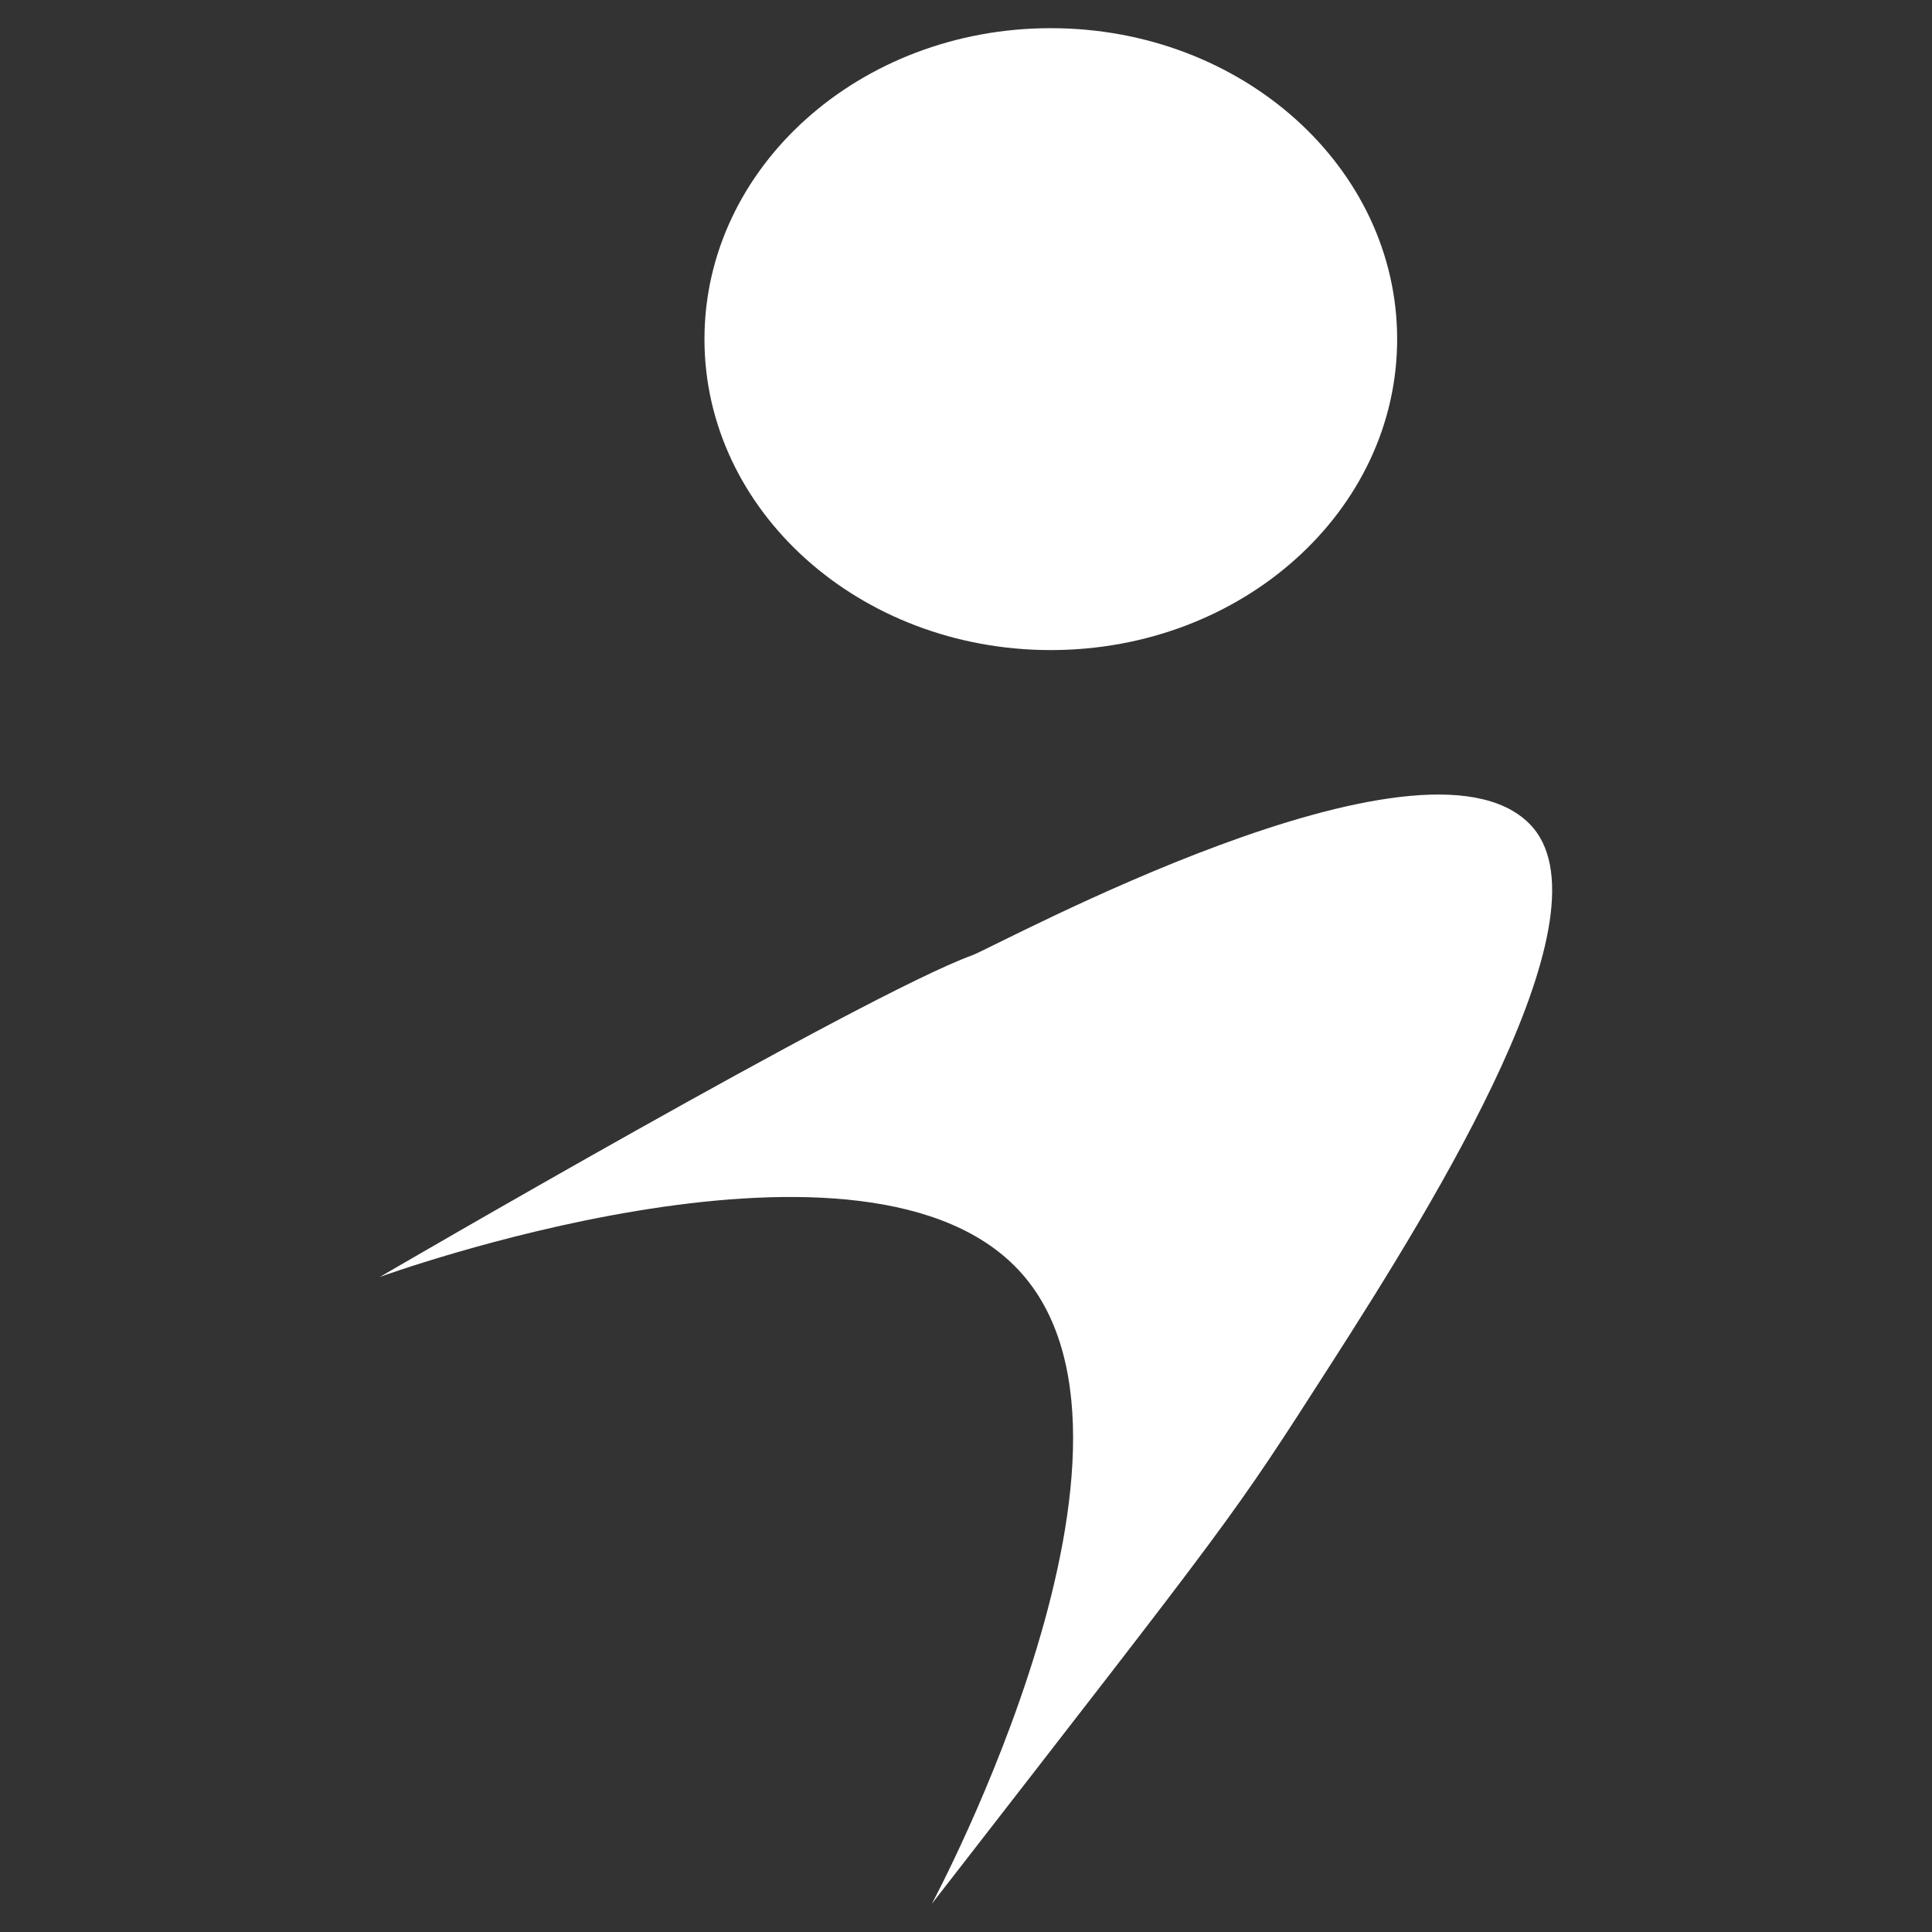
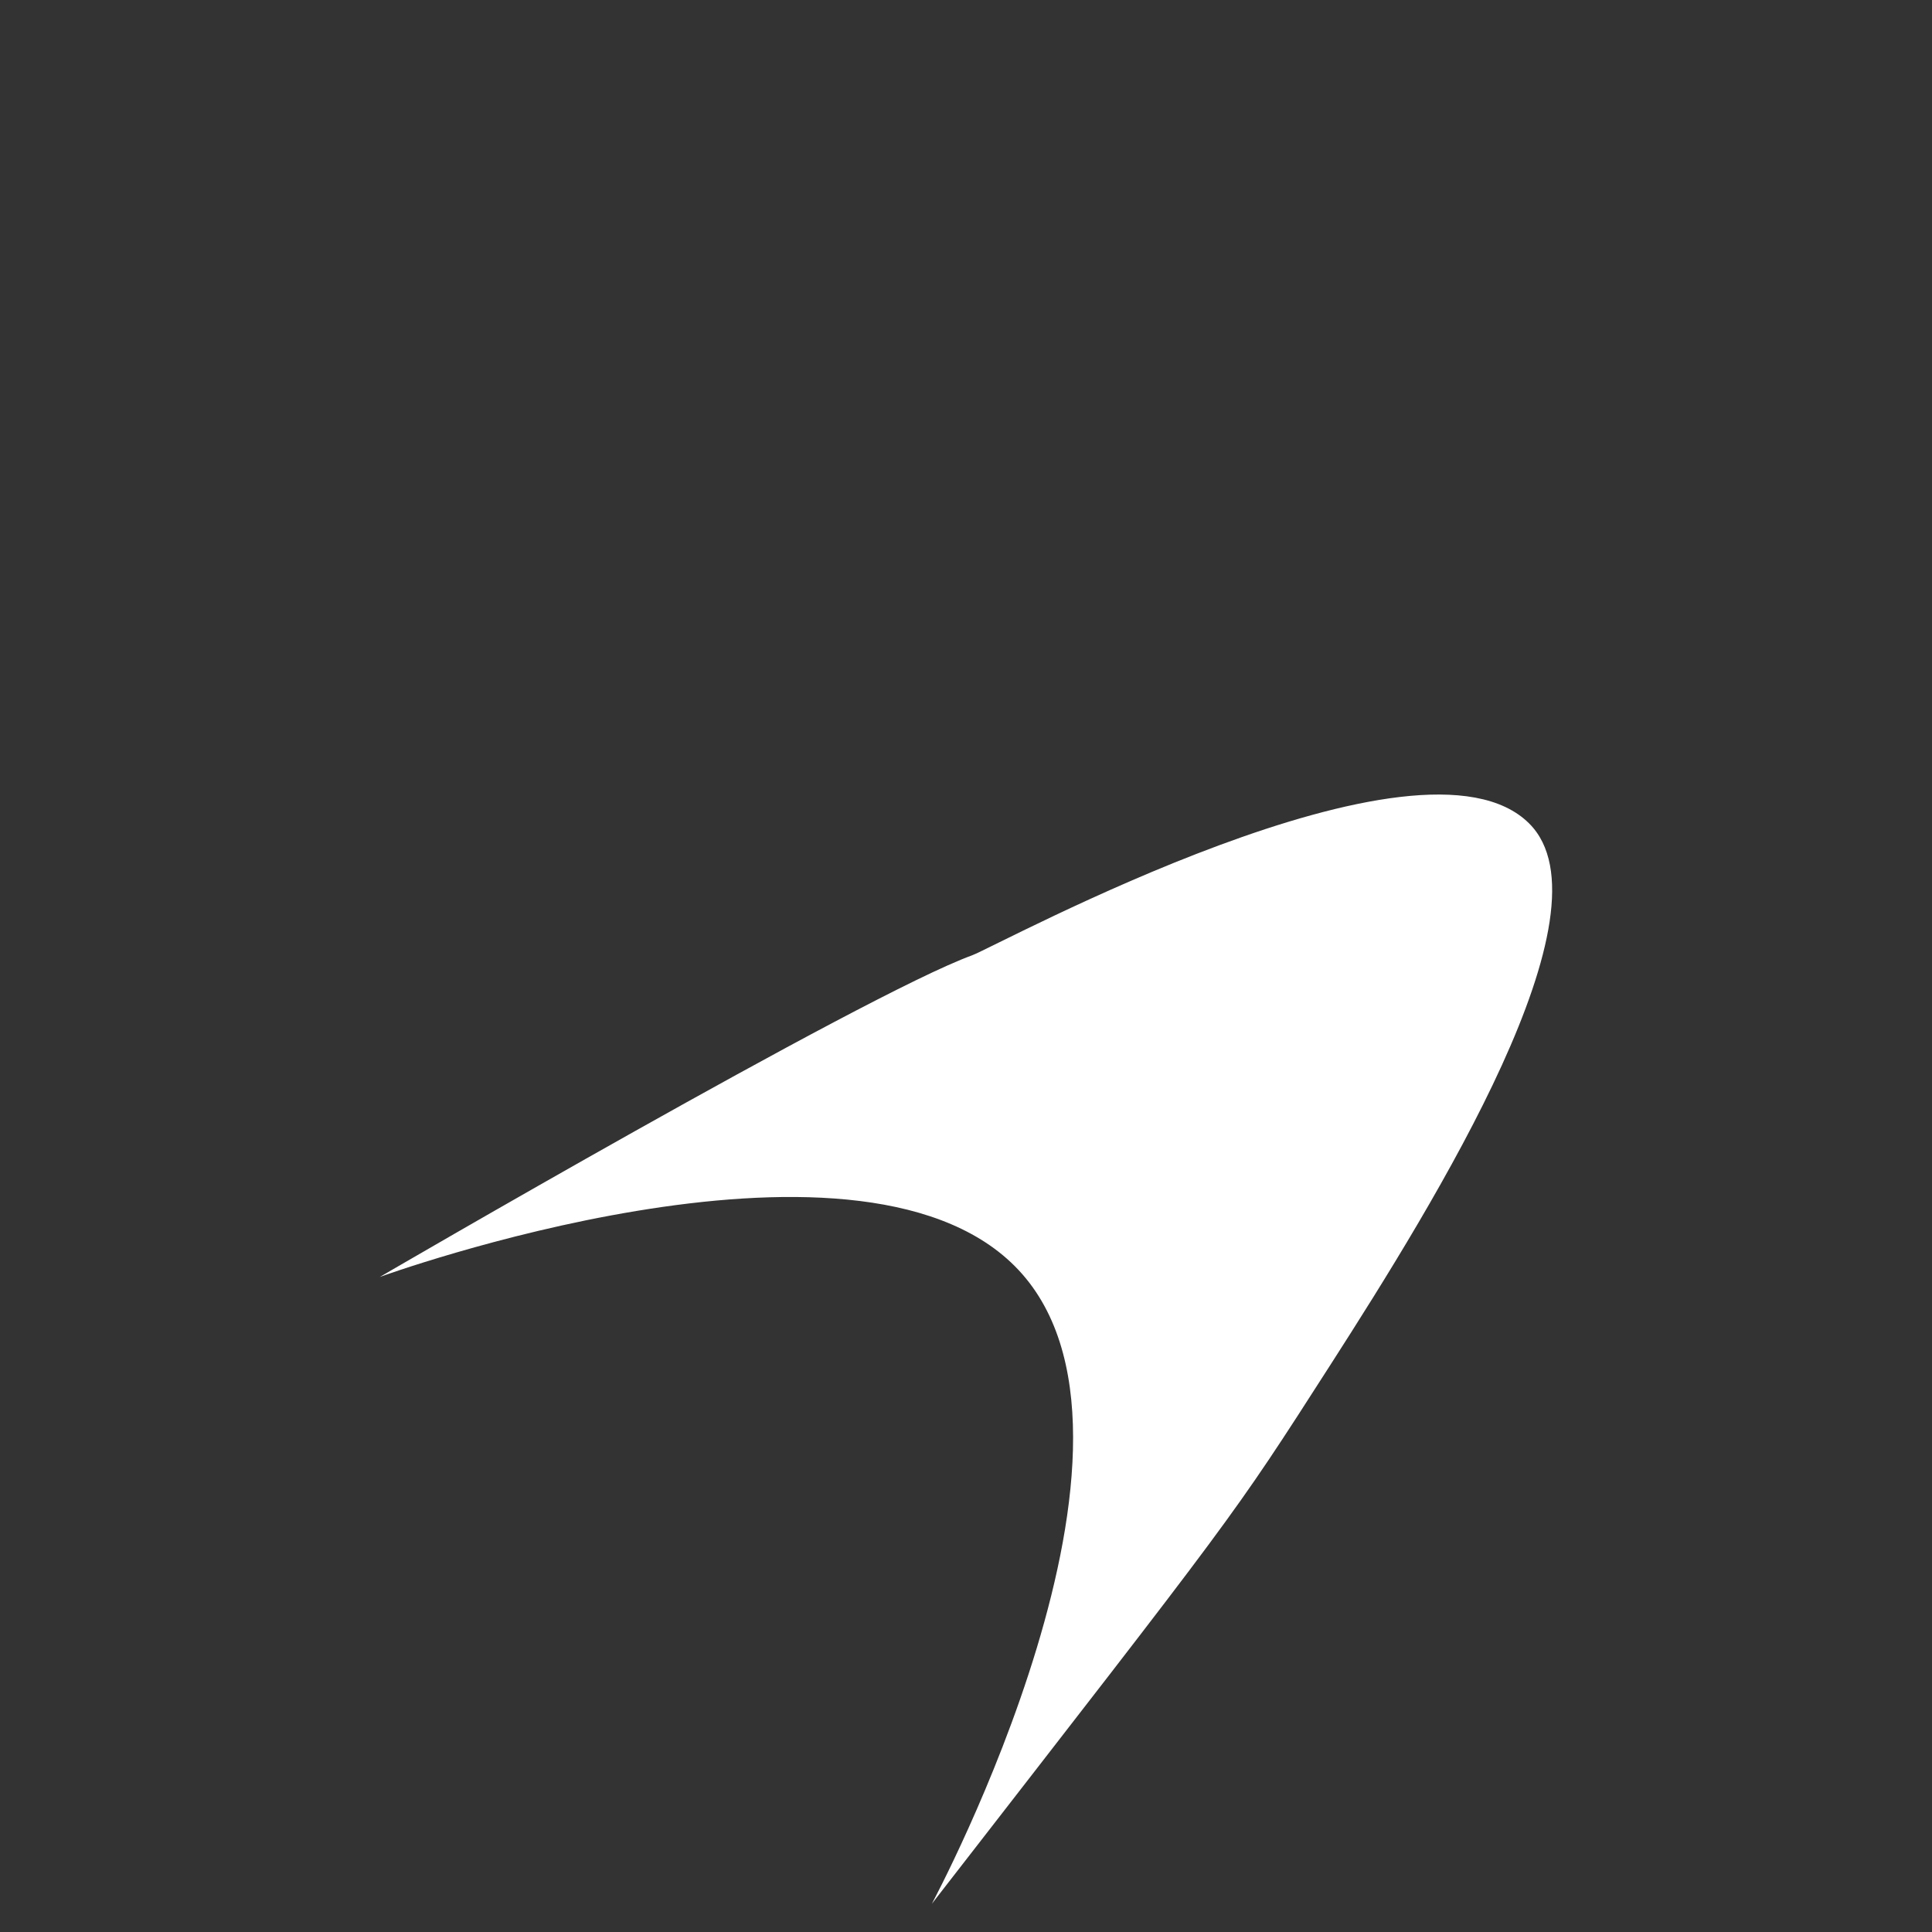
<svg xmlns="http://www.w3.org/2000/svg" xmlns:ns1="http://www.serif.com/" width="100%" height="100%" viewBox="0 0 100 100" version="1.1" xml:space="preserve" style="fill-rule:evenodd;clip-rule:evenodd;stroke-linejoin:round;stroke-miterlimit:2;">
  <rect x="0" y="0" width="100" height="100" fill="#333333" stroke="none" />
  <g id="レイヤー-1" ns1:id="レイヤー 1" transform="matrix(1,0,0,1,19.661,1.459)">
    <g transform="matrix(1,0,0,1,0,67.985)">
      <path d="M0,-3.35C0,-3.35 25.03,-17.948 30.65,-19.995C31.943,-20.465 53.863,-32.448 59.493,-26.817C63.984,-22.326 54.653,-7.297 49.212,1.184C43.996,9.314 44.44,8.644 28.57,29.098C28.57,29.098 41.612,4.838 32.861,-3.913C24.5,-12.274 0,-3.35 0,-3.35" style="fill:white;" />
    </g>
    <g transform="matrix(0,1,1,0,34.728,-1.832)">
-       <path d="M17.927,-17.926C9.037,-17.926 1.831,-9.9 1.831,0C1.831,9.901 9.037,17.927 17.927,17.927C26.816,17.927 34.021,9.901 34.021,0C34.021,-9.9 26.816,-17.926 17.927,-17.926" style="fill:white;" />
-     </g>
+       </g>
  </g>
</svg>